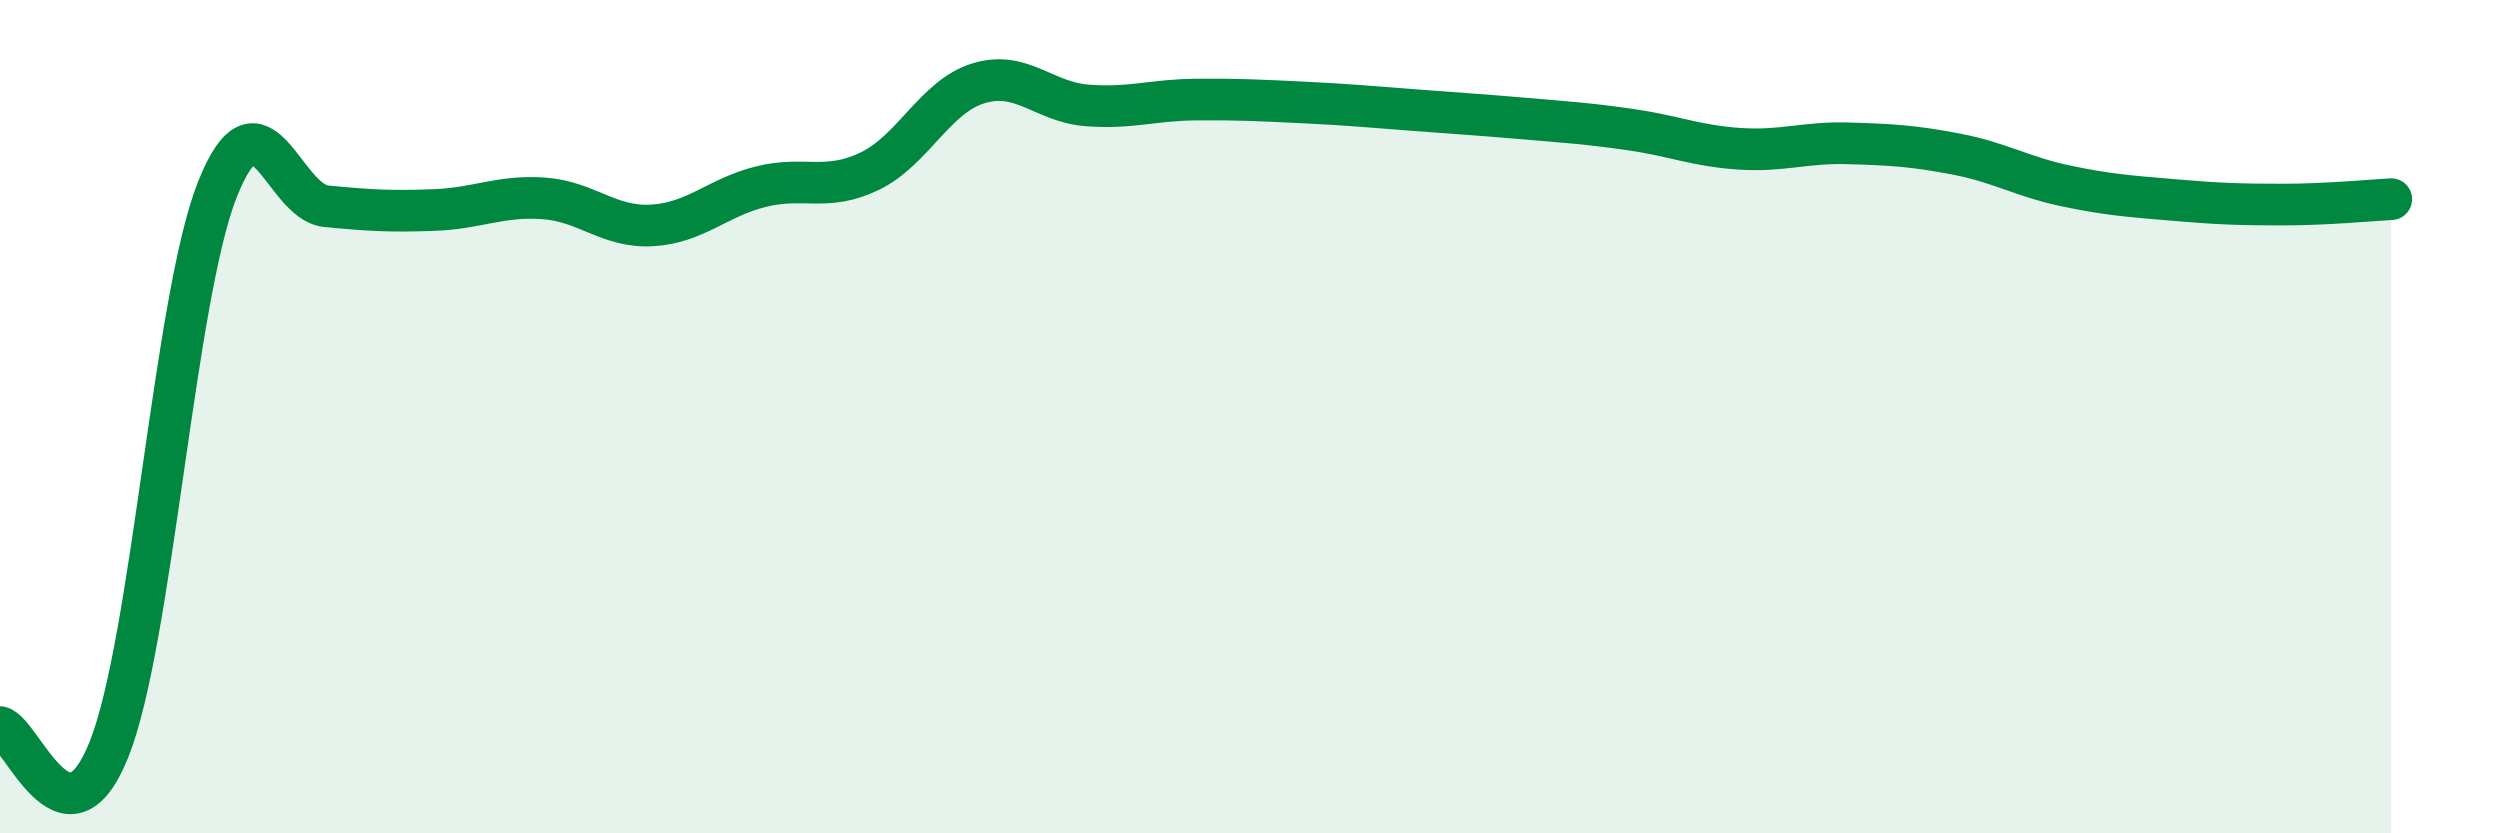
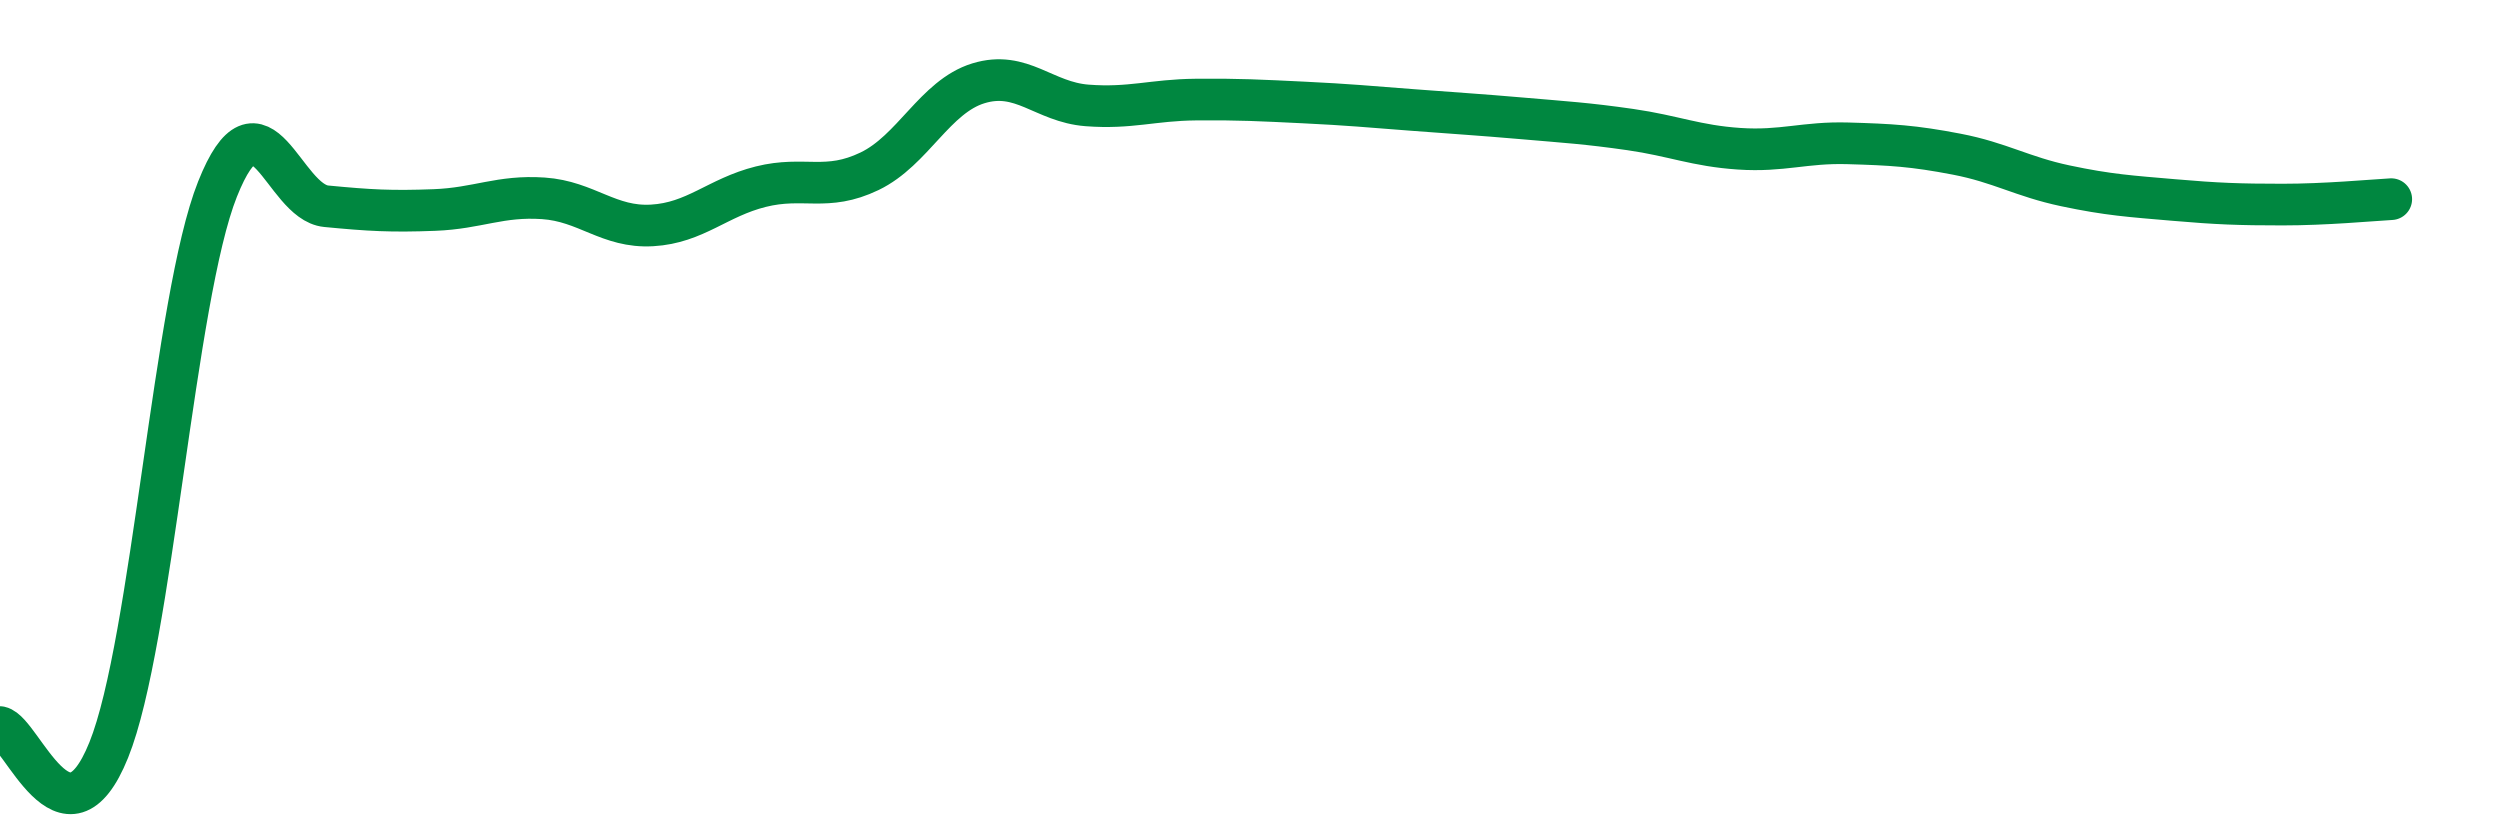
<svg xmlns="http://www.w3.org/2000/svg" width="60" height="20" viewBox="0 0 60 20">
-   <path d="M 0,17.45 C 0.52,17.56 1.57,20.58 2.61,18 C 3.65,15.42 4.18,7.15 5.22,4.54 C 6.26,1.93 6.79,4.85 7.83,4.95 C 8.87,5.05 9.39,5.08 10.43,5.04 C 11.47,5 12,4.69 13.04,4.76 C 14.08,4.83 14.61,5.47 15.65,5.41 C 16.69,5.35 17.22,4.74 18.26,4.48 C 19.3,4.22 19.83,4.61 20.87,4.11 C 21.91,3.61 22.44,2.32 23.48,2 C 24.52,1.68 25.05,2.45 26.09,2.53 C 27.13,2.61 27.66,2.4 28.7,2.39 C 29.74,2.38 30.26,2.41 31.3,2.46 C 32.34,2.51 32.87,2.56 33.91,2.64 C 34.95,2.72 35.48,2.75 36.52,2.84 C 37.56,2.93 38.09,2.96 39.13,3.11 C 40.17,3.26 40.7,3.5 41.74,3.57 C 42.78,3.64 43.31,3.41 44.35,3.44 C 45.39,3.47 45.92,3.5 46.96,3.7 C 48,3.9 48.53,4.24 49.57,4.46 C 50.61,4.68 51.13,4.71 52.17,4.8 C 53.21,4.89 53.74,4.91 54.78,4.91 C 55.82,4.91 56.87,4.81 57.39,4.78L57.39 20L0 20Z" fill="#008740" opacity="0.1" stroke-linecap="round" stroke-linejoin="round" />
  <path d="M 0,17.45 C 0.52,17.56 1.57,20.58 2.61,18 C 3.65,15.42 4.18,7.15 5.22,4.54 C 6.26,1.93 6.79,4.85 7.83,4.95 C 8.87,5.05 9.39,5.08 10.43,5.04 C 11.47,5 12,4.69 13.04,4.76 C 14.08,4.83 14.61,5.47 15.65,5.41 C 16.69,5.35 17.22,4.74 18.26,4.48 C 19.3,4.22 19.83,4.61 20.87,4.11 C 21.91,3.61 22.44,2.32 23.48,2 C 24.52,1.68 25.05,2.45 26.09,2.53 C 27.13,2.61 27.66,2.4 28.7,2.39 C 29.74,2.38 30.26,2.41 31.3,2.46 C 32.34,2.51 32.87,2.56 33.91,2.64 C 34.95,2.72 35.48,2.75 36.52,2.84 C 37.56,2.93 38.09,2.96 39.13,3.11 C 40.17,3.26 40.7,3.5 41.74,3.57 C 42.78,3.64 43.31,3.41 44.35,3.44 C 45.39,3.47 45.92,3.5 46.96,3.7 C 48,3.9 48.53,4.24 49.57,4.46 C 50.61,4.68 51.13,4.71 52.17,4.8 C 53.21,4.89 53.74,4.91 54.78,4.91 C 55.82,4.91 56.87,4.81 57.39,4.78" stroke="#008740" stroke-width="1" fill="none" stroke-linecap="round" stroke-linejoin="round" />
</svg>